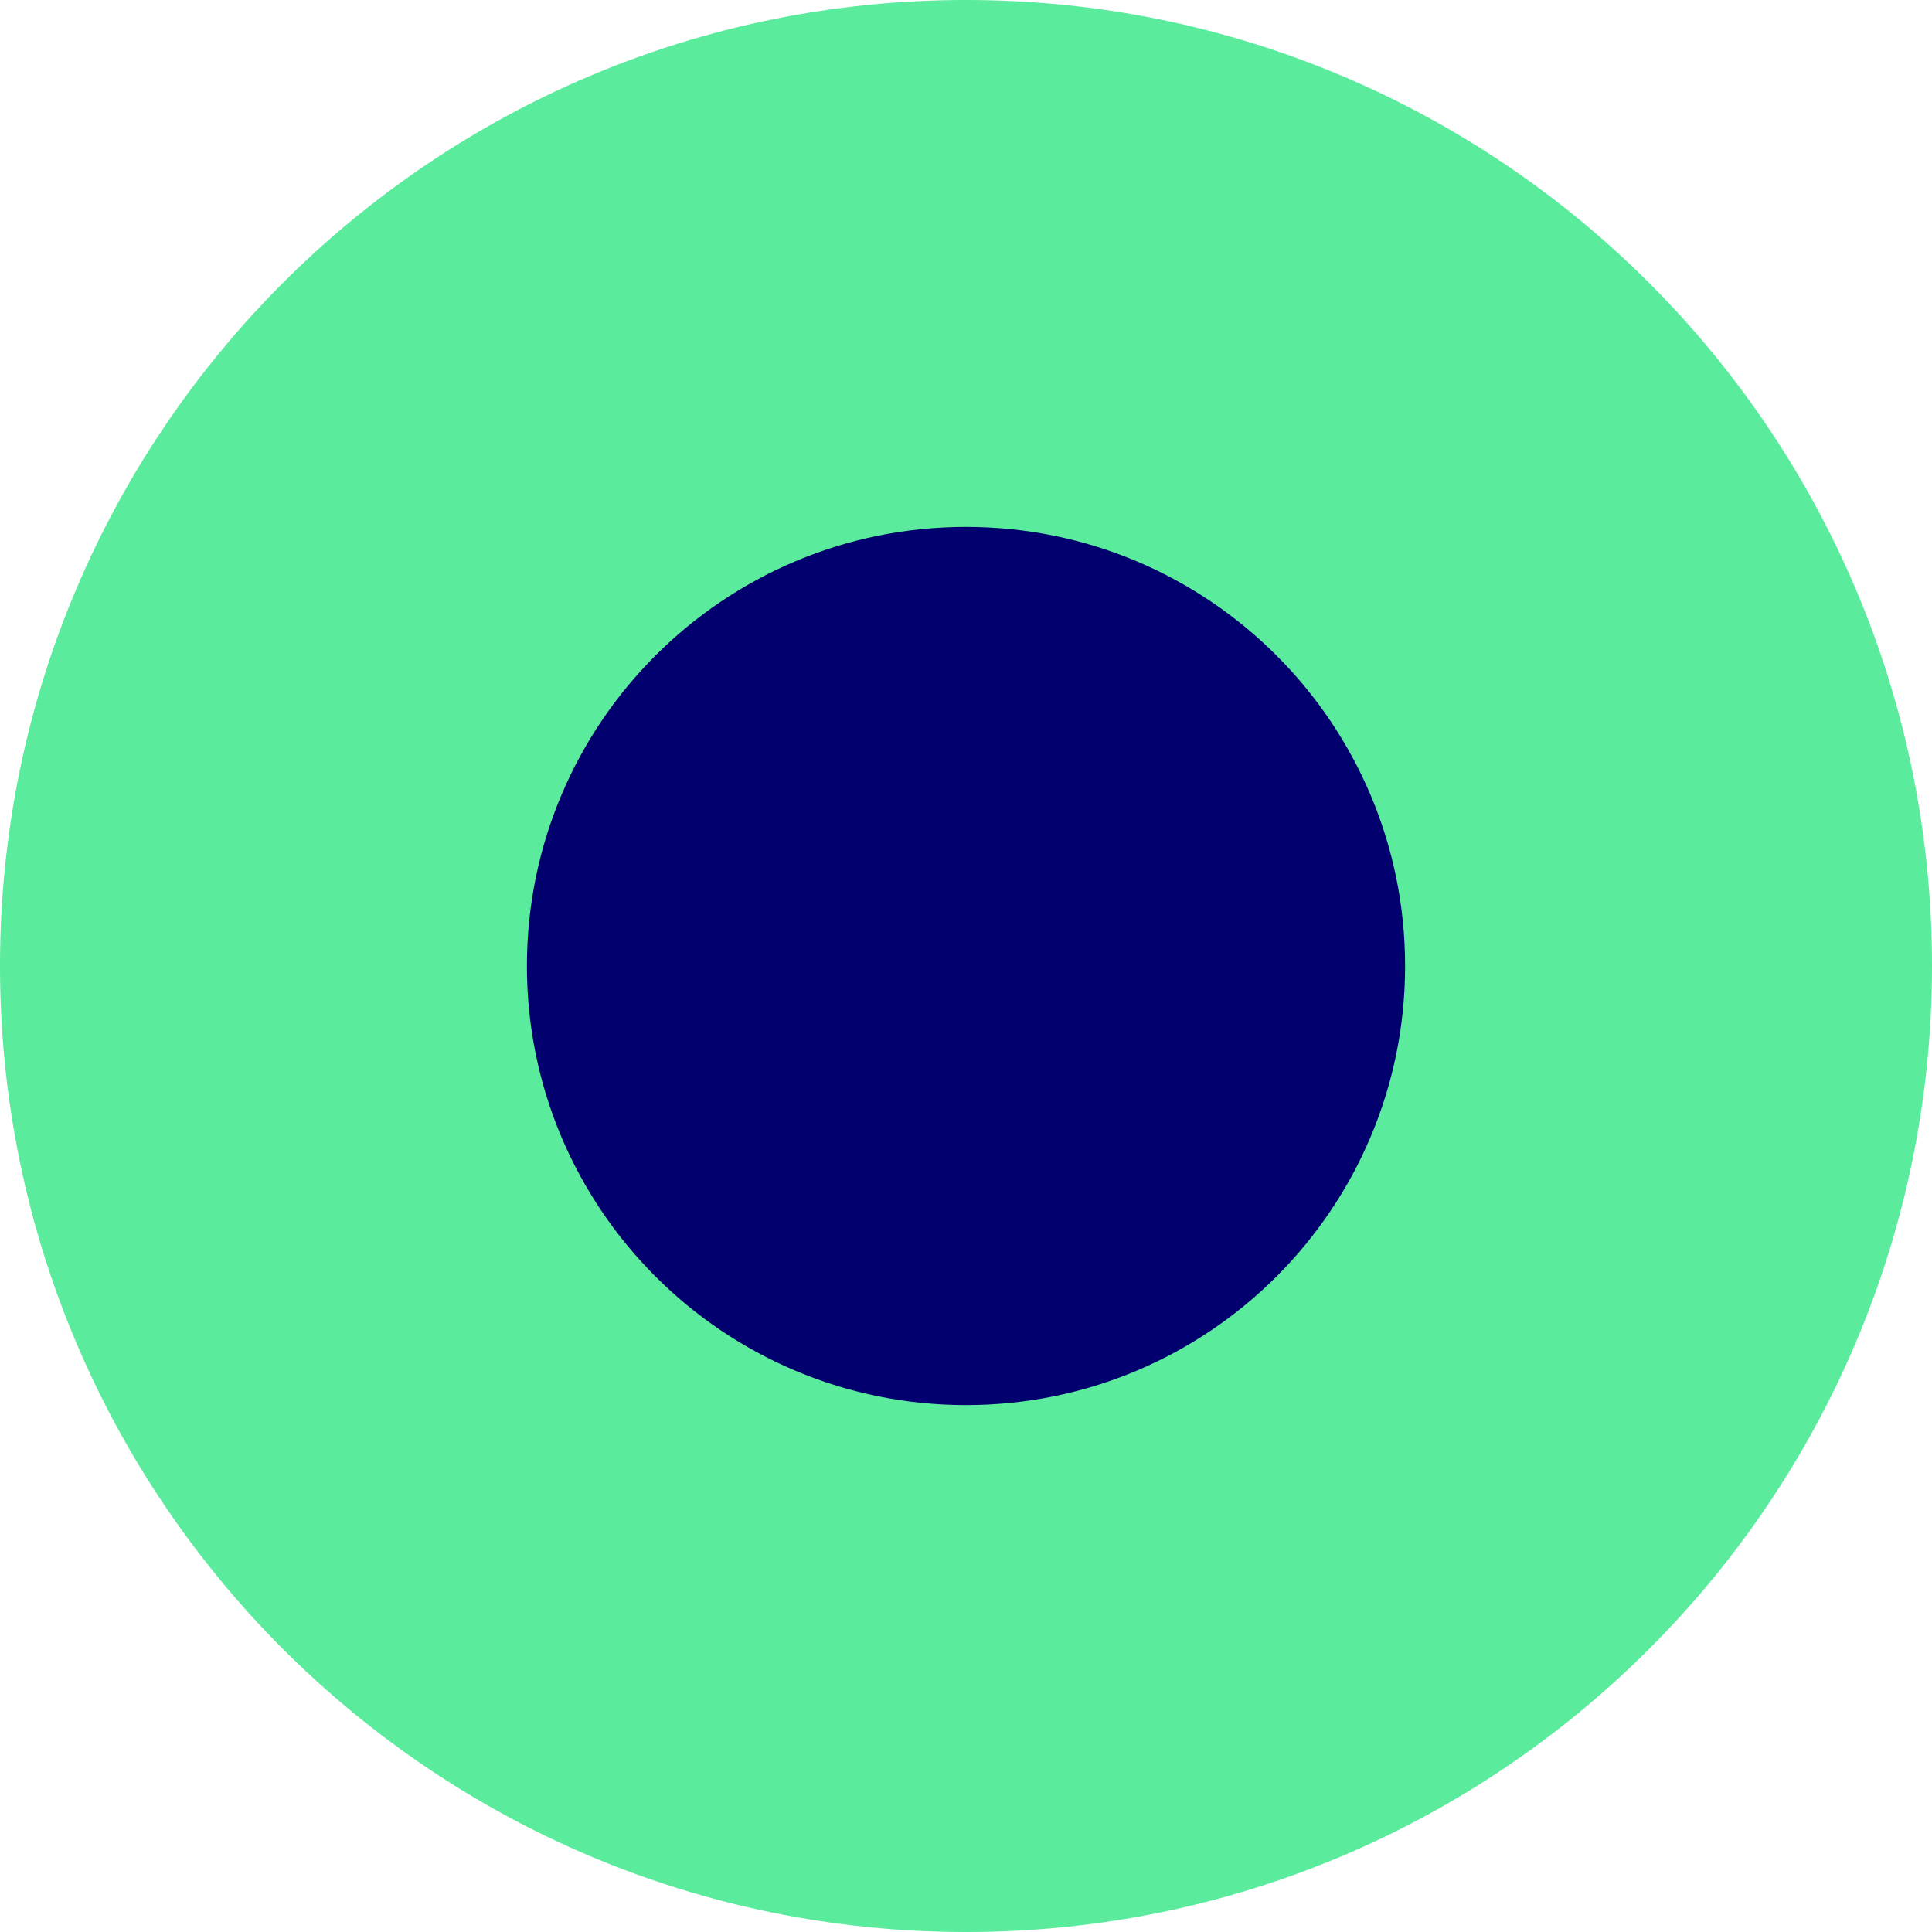
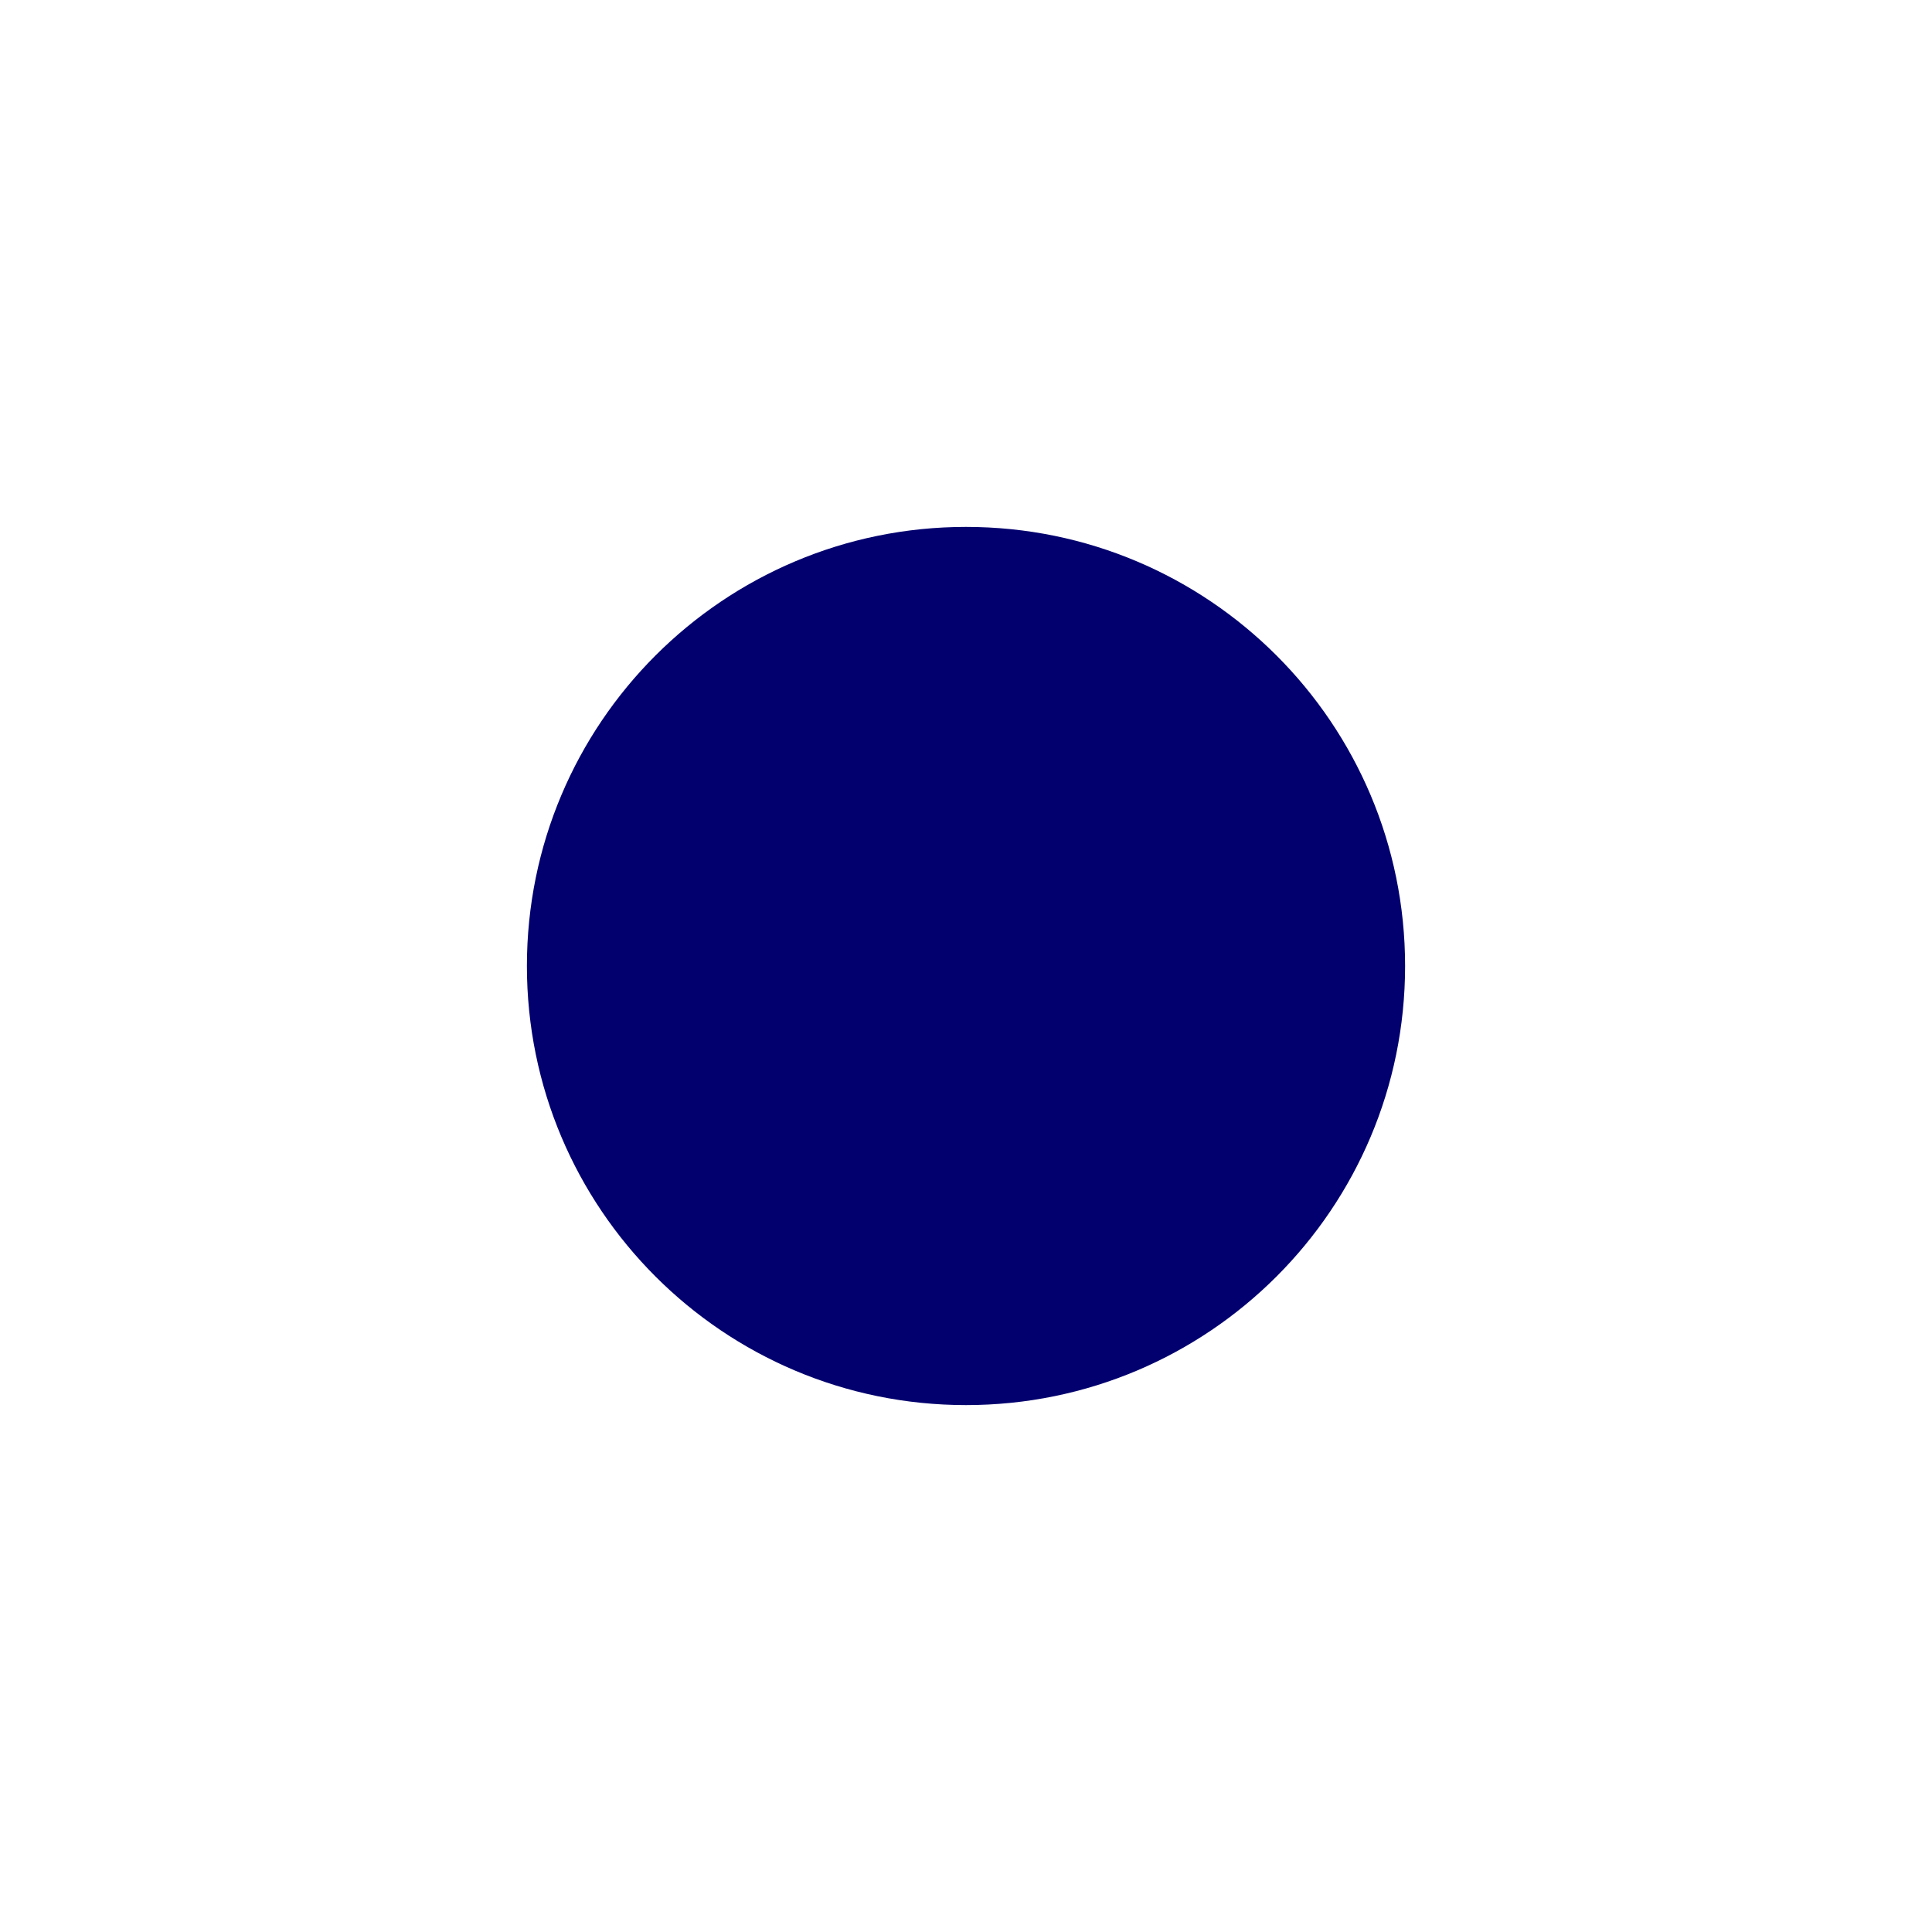
<svg xmlns="http://www.w3.org/2000/svg" width="99" height="99" viewBox="0 0 99 99" fill="none">
-   <path d="M49.5 99C22.16 99 0 76.831 0 49.494C0 22.157 22.16 0 49.5 0C76.84 0 99 22.157 99 49.494C99 76.831 76.84 99 49.5 99Z" fill="#5AEB9D" />
  <path d="M49.5 72C37.07 72 27 61.93 27 49.5C27 37.07 37.07 27 49.5 27C61.93 27 72 37.07 72 49.5C72 61.93 61.93 72 49.5 72Z" fill="#02006E" />
</svg>